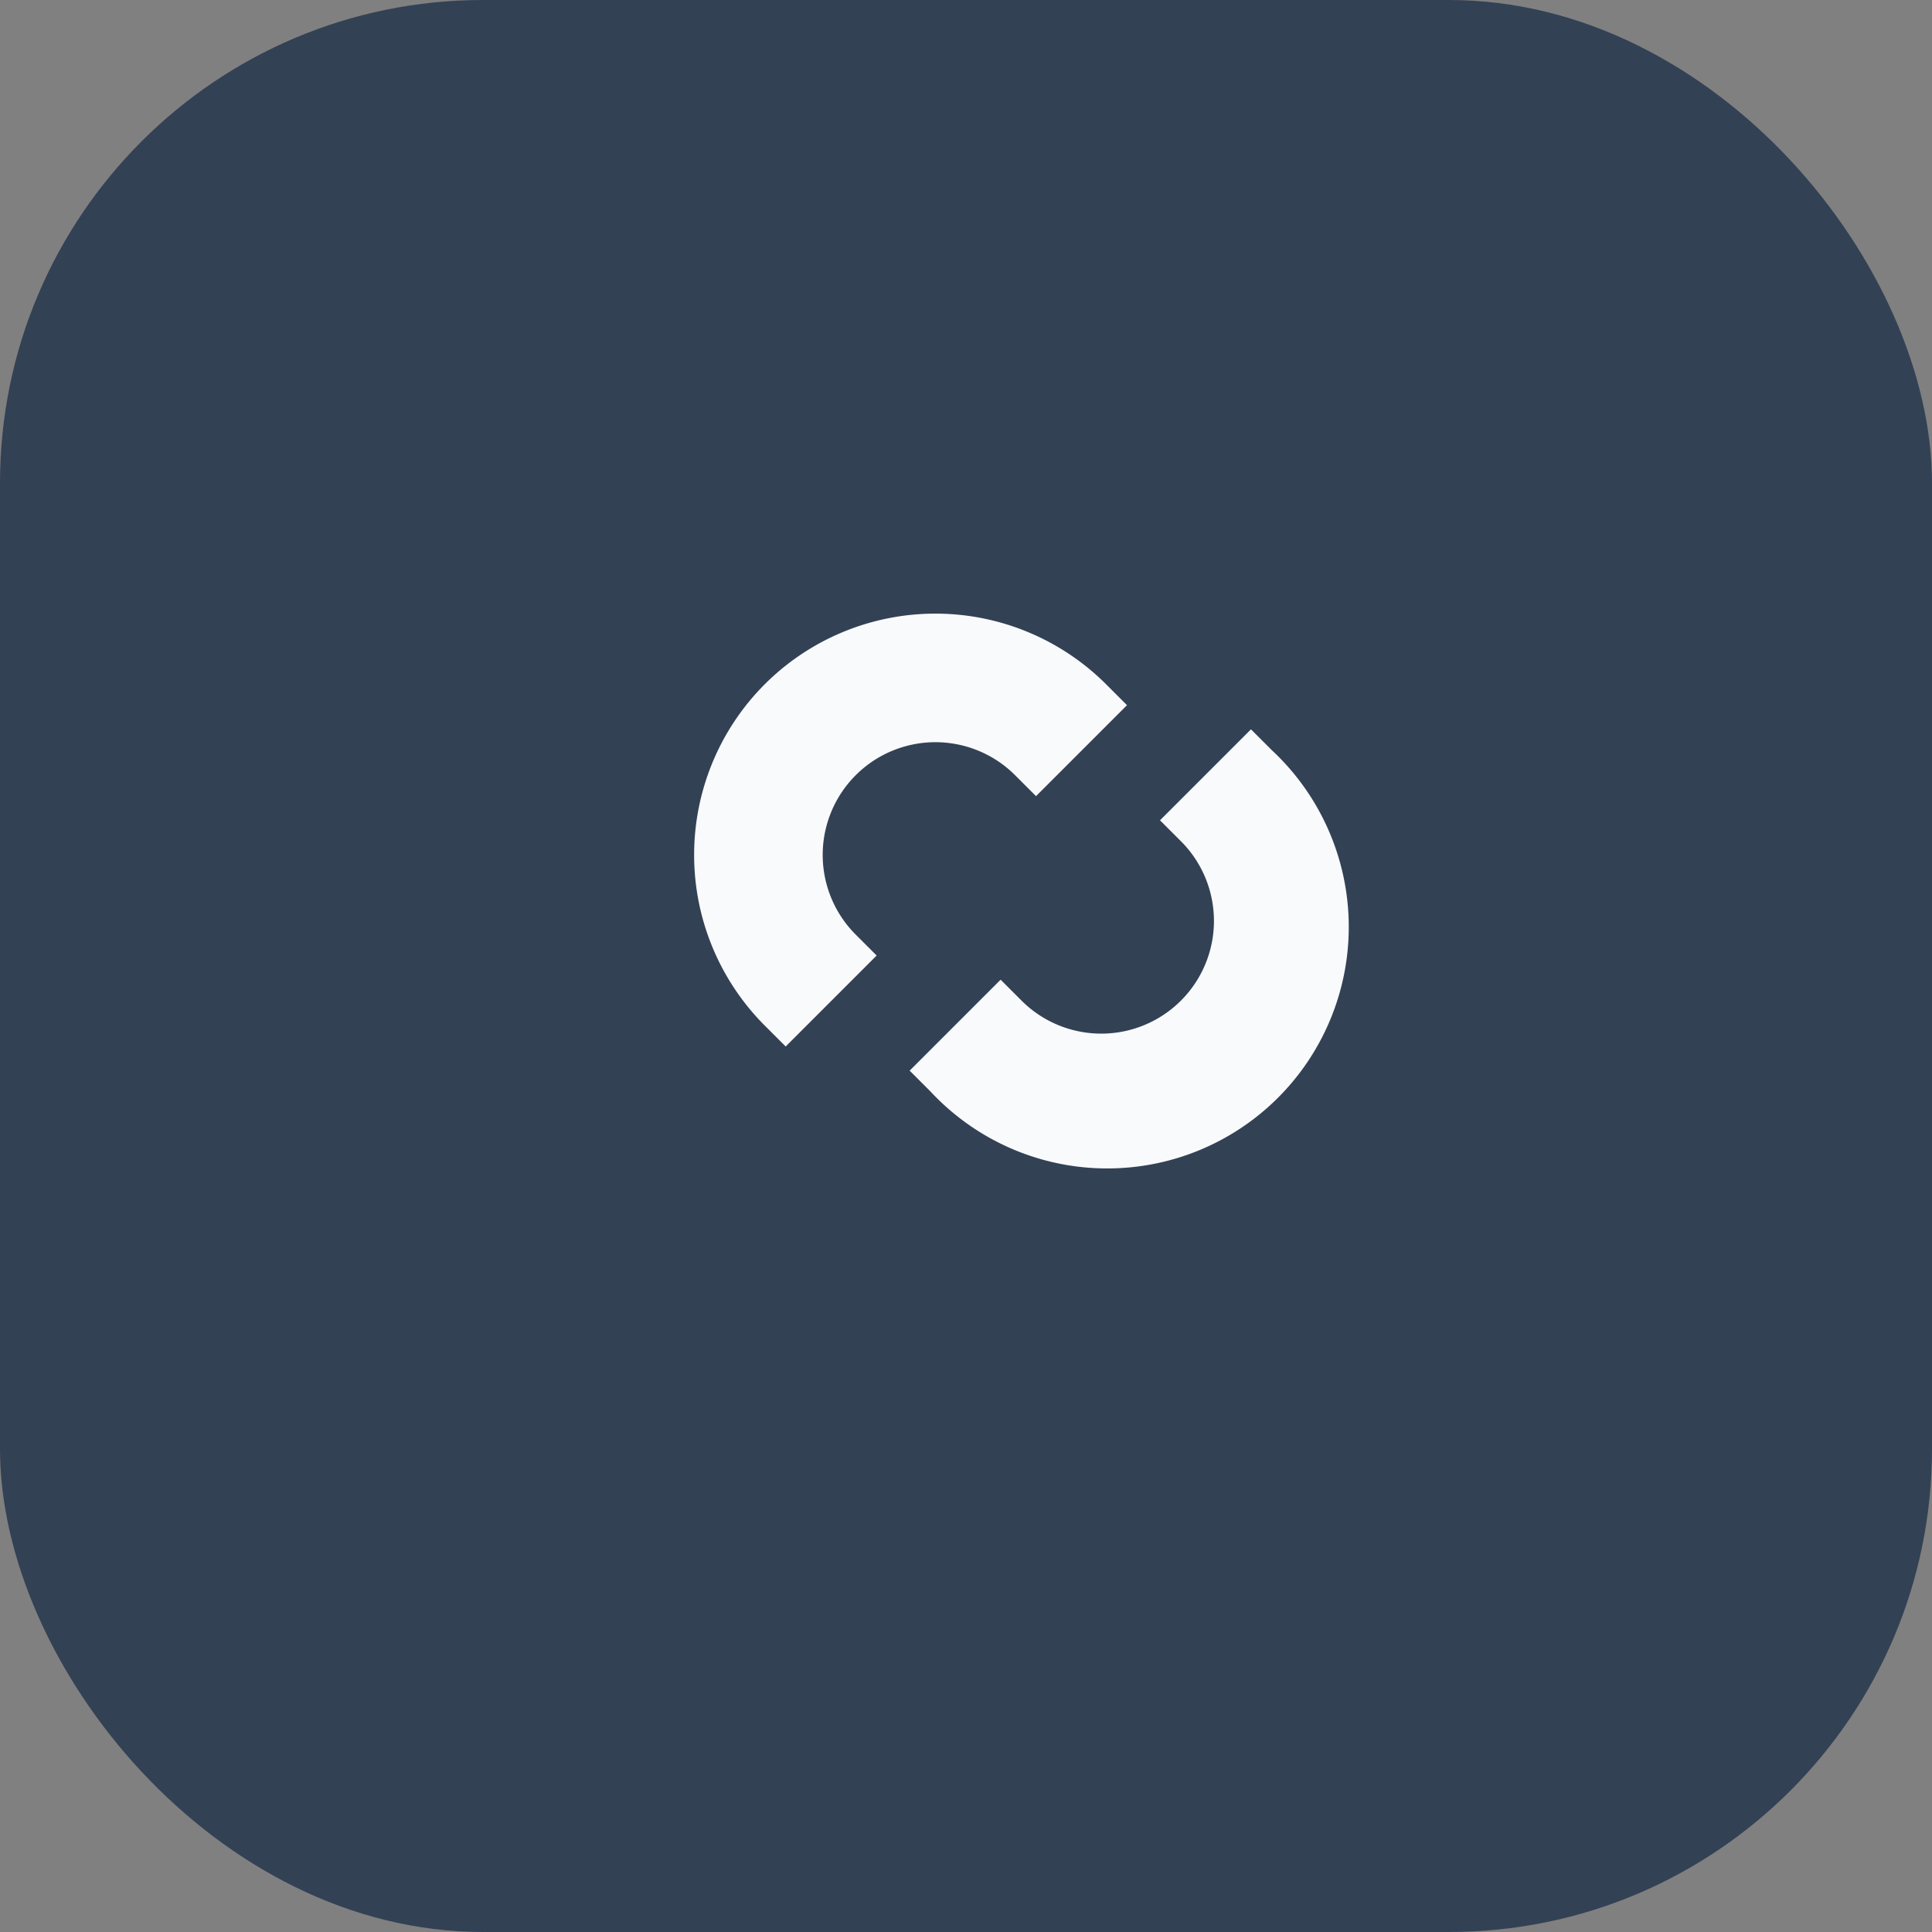
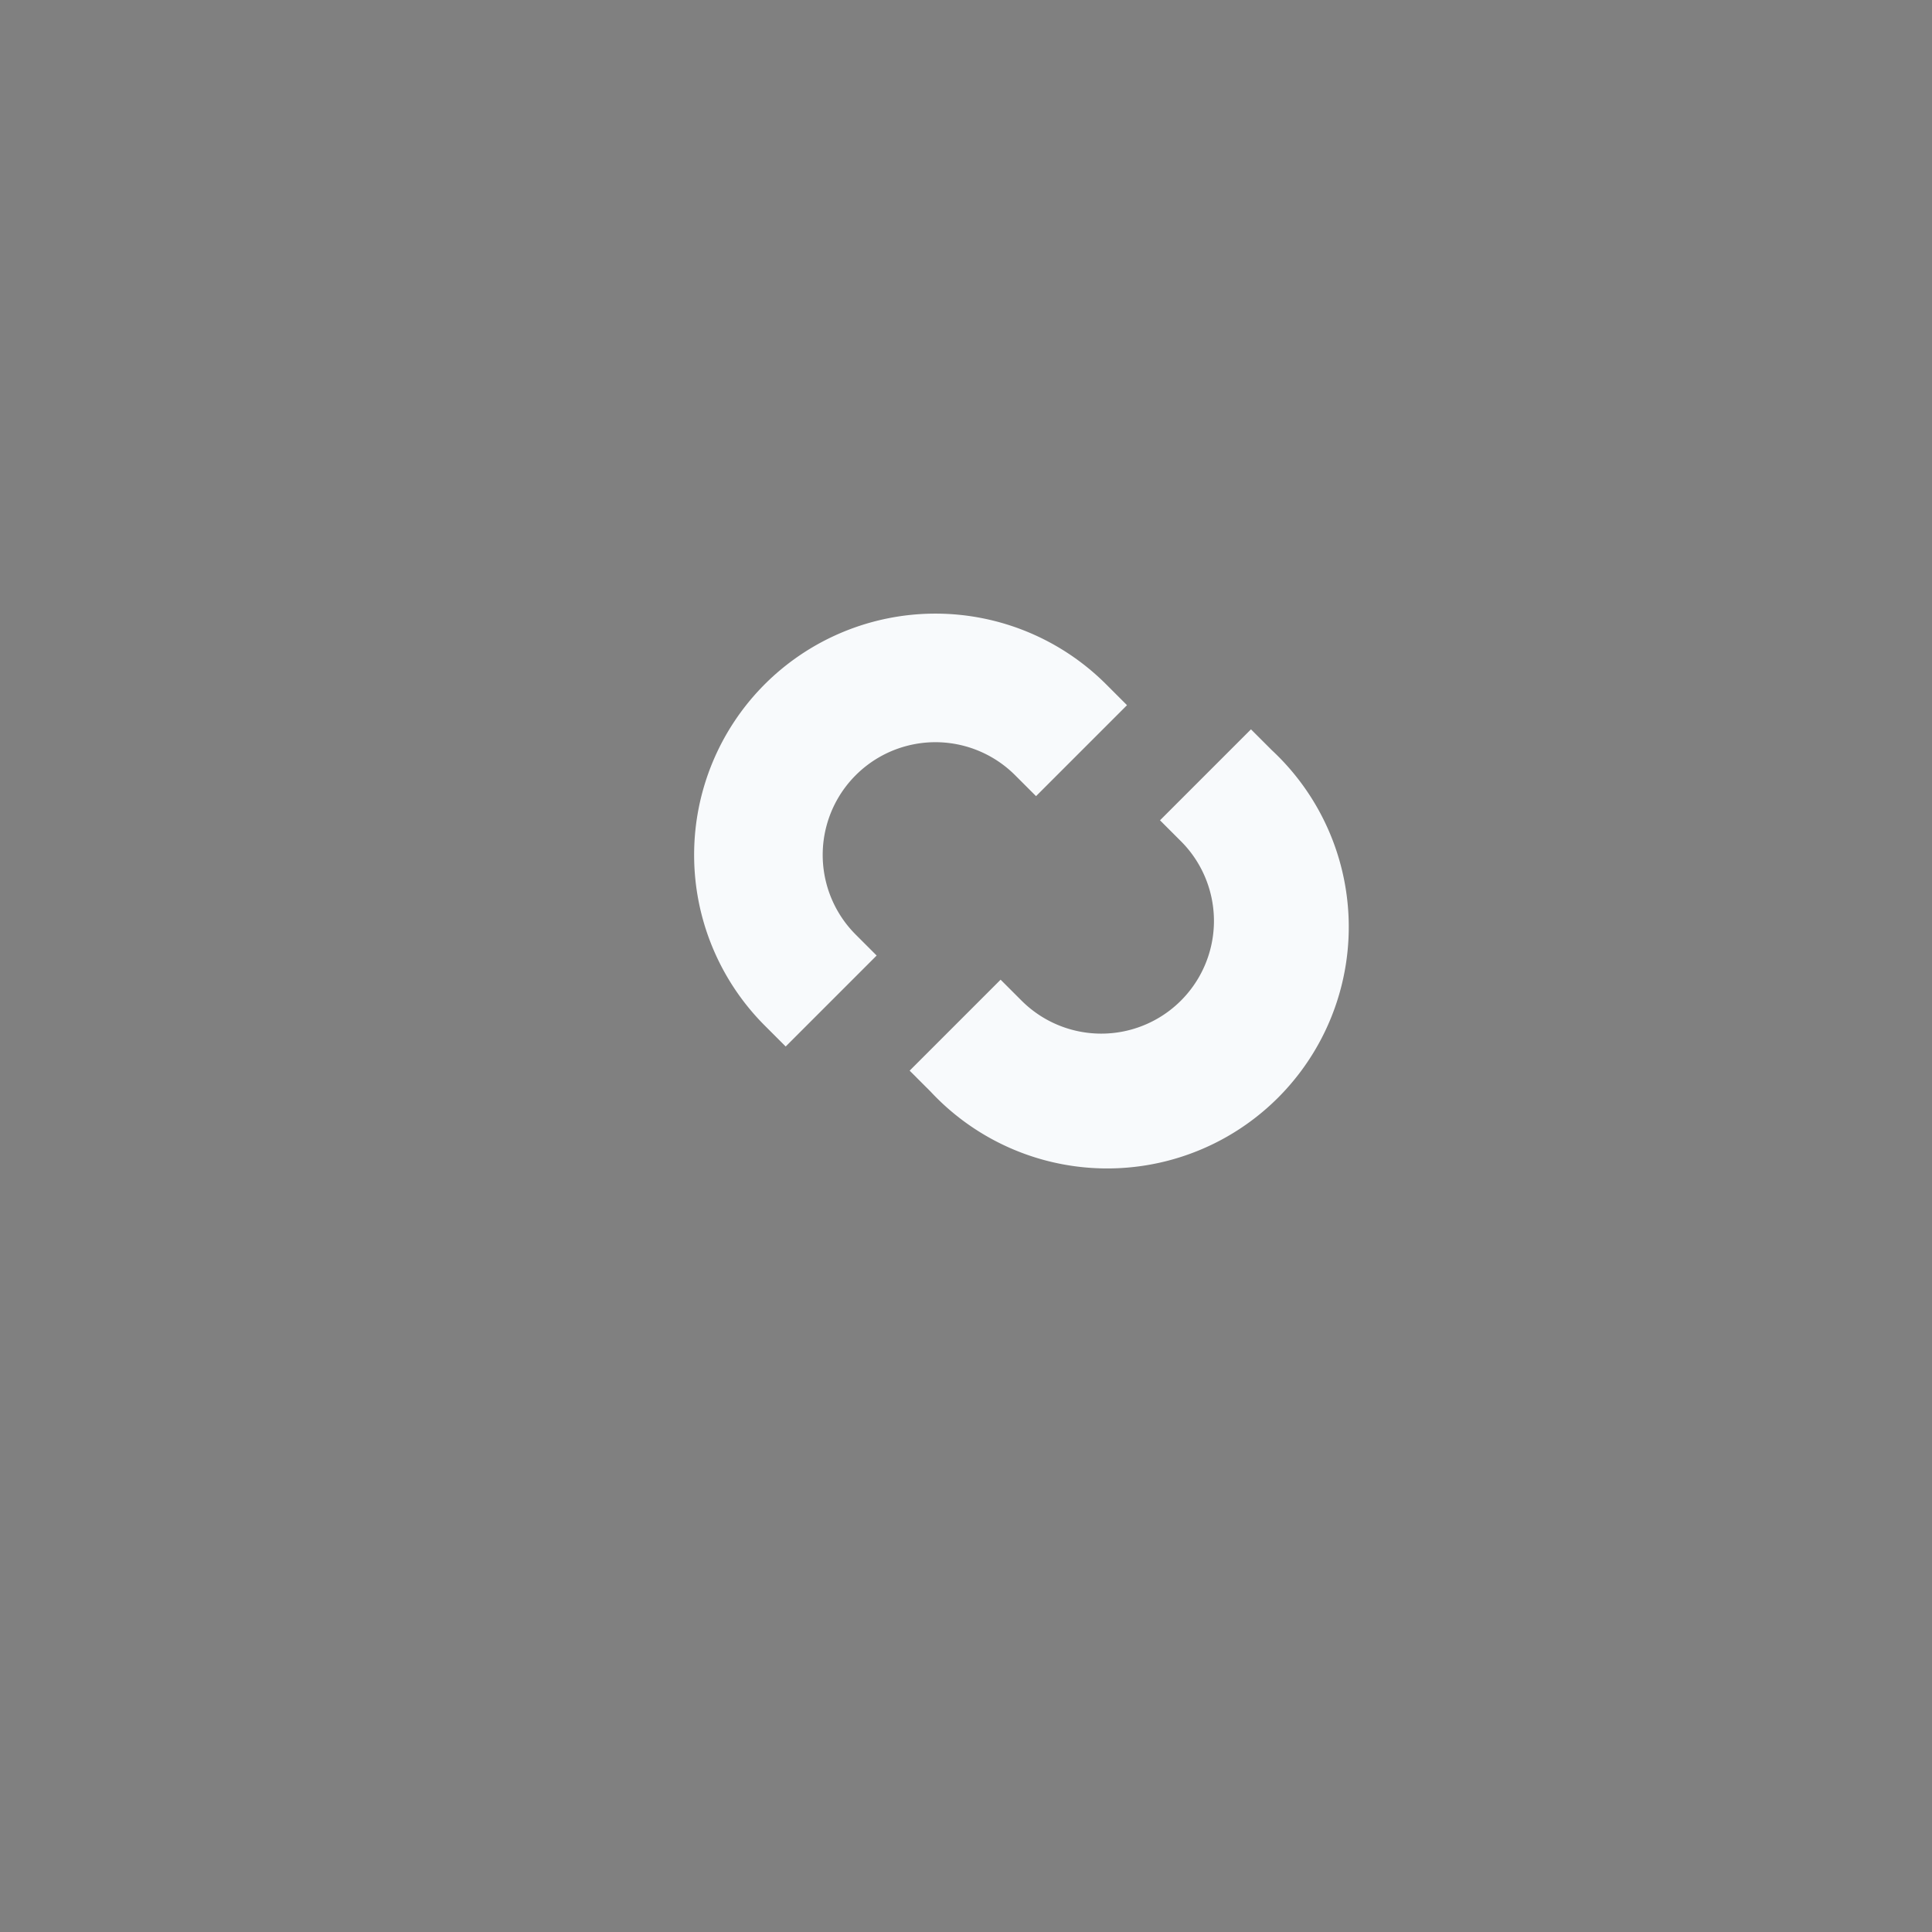
<svg xmlns="http://www.w3.org/2000/svg" width="24" height="24" viewBox="0 0 24 24" fill="none" role="img" aria-hidden="true">
  <rect x="0" y="0" width="24" height="24" fill="#808080" stroke="none" />
-   <rect width="24" height="24" rx="6" fill="#334155" />
-   <path d="M9.5 8.5a3 3 0 0 1 4.24 0l.26.26-1.13 1.13-.26-.26a1.4 1.4 0 0 0-1.98 1.98l.26.26-1.13 1.13-.26-.26a3 3 0 0 1 0-4.24Zm1.8 4.8 1.13-1.13.26.26a1.4 1.4 0 0 0 1.98-1.98l-.26-.26 1.13-1.13.26.26a3 3 0 1 1-4.24 4.24l-.26-.26Z" fill="#F8FAFC" />
+   <path d="M9.5 8.5a3 3 0 0 1 4.24 0l.26.26-1.13 1.13-.26-.26a1.4 1.4 0 0 0-1.98 1.98l.26.26-1.13 1.13-.26-.26a3 3 0 0 1 0-4.24m1.8 4.8 1.13-1.13.26.26a1.4 1.4 0 0 0 1.98-1.98l-.26-.26 1.13-1.13.26.26a3 3 0 1 1-4.24 4.24l-.26-.26Z" fill="#F8FAFC" />
</svg>